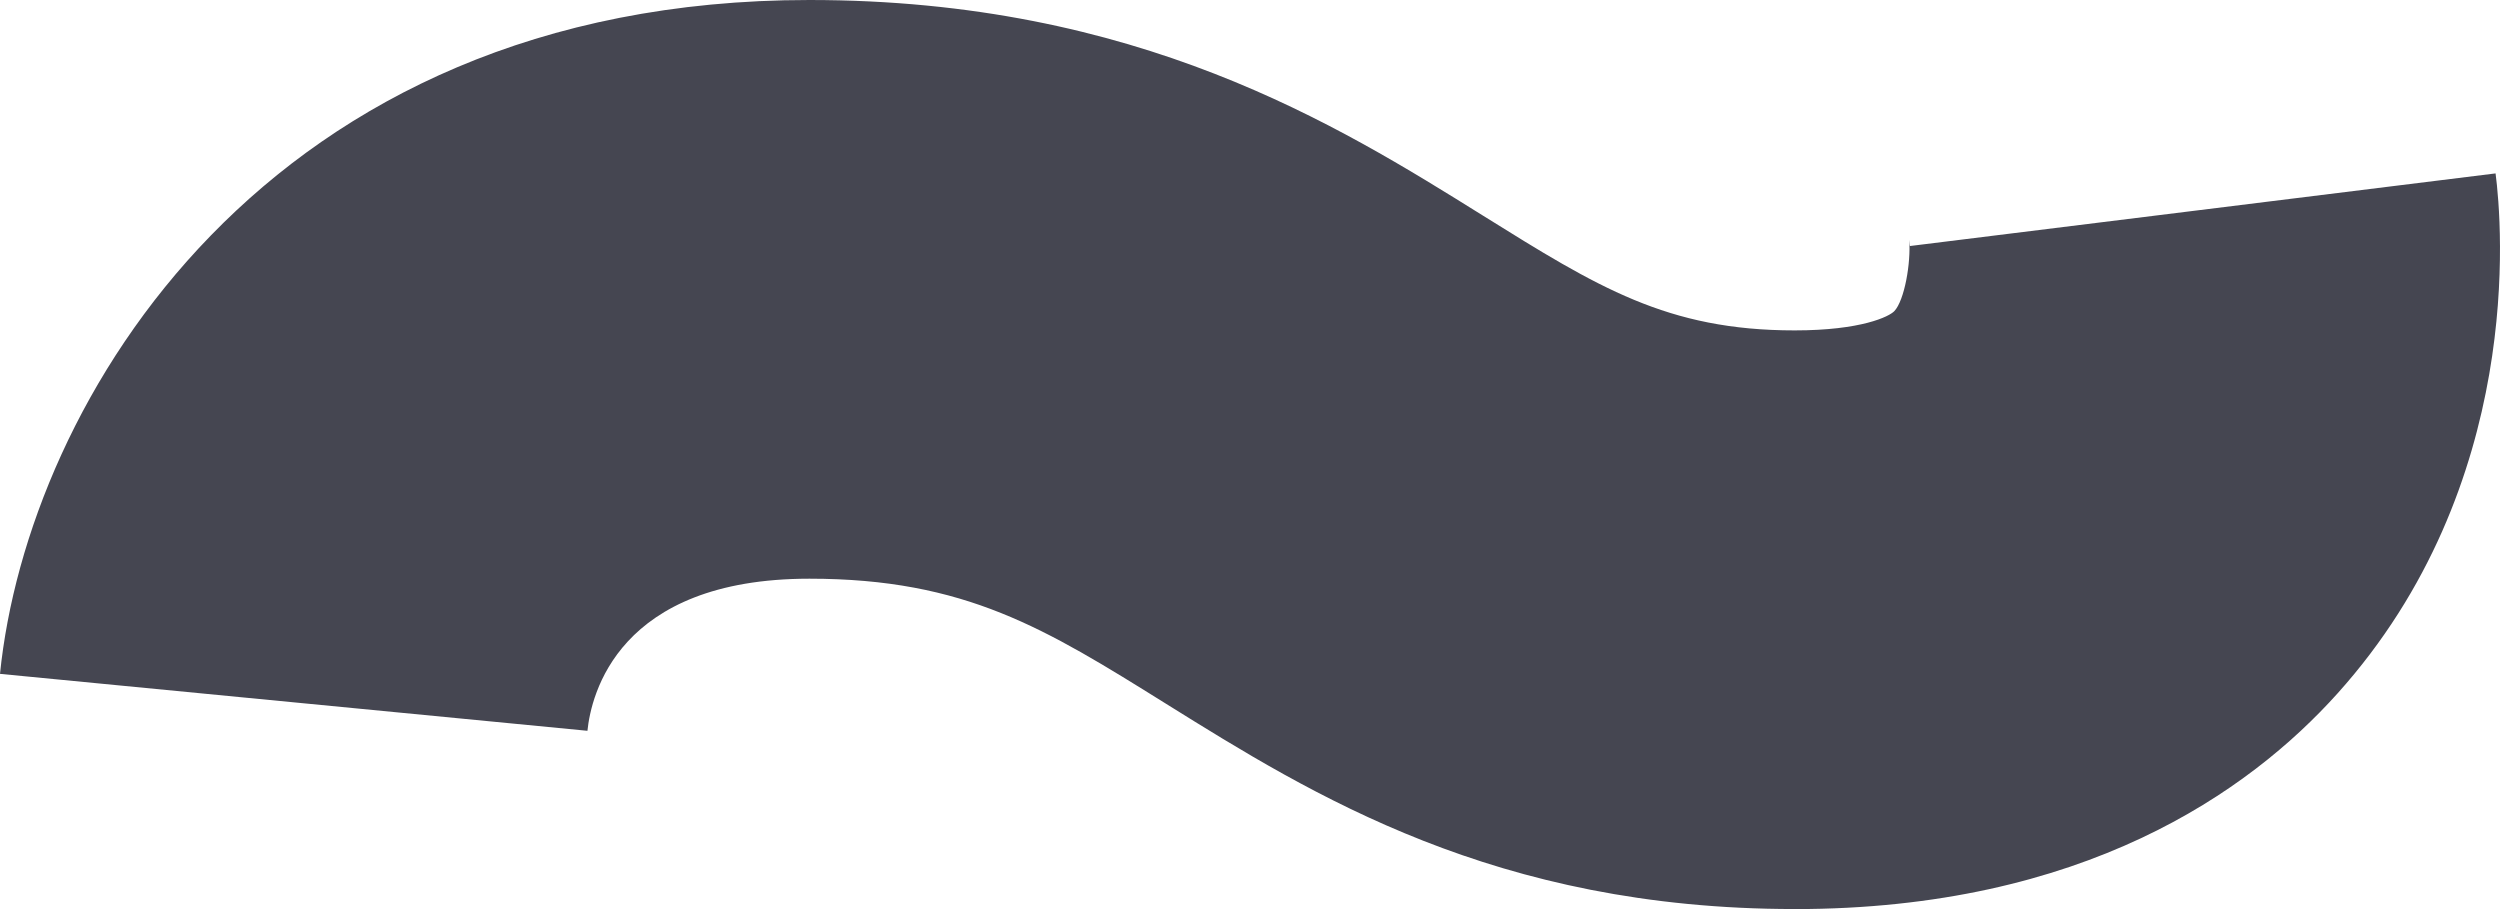
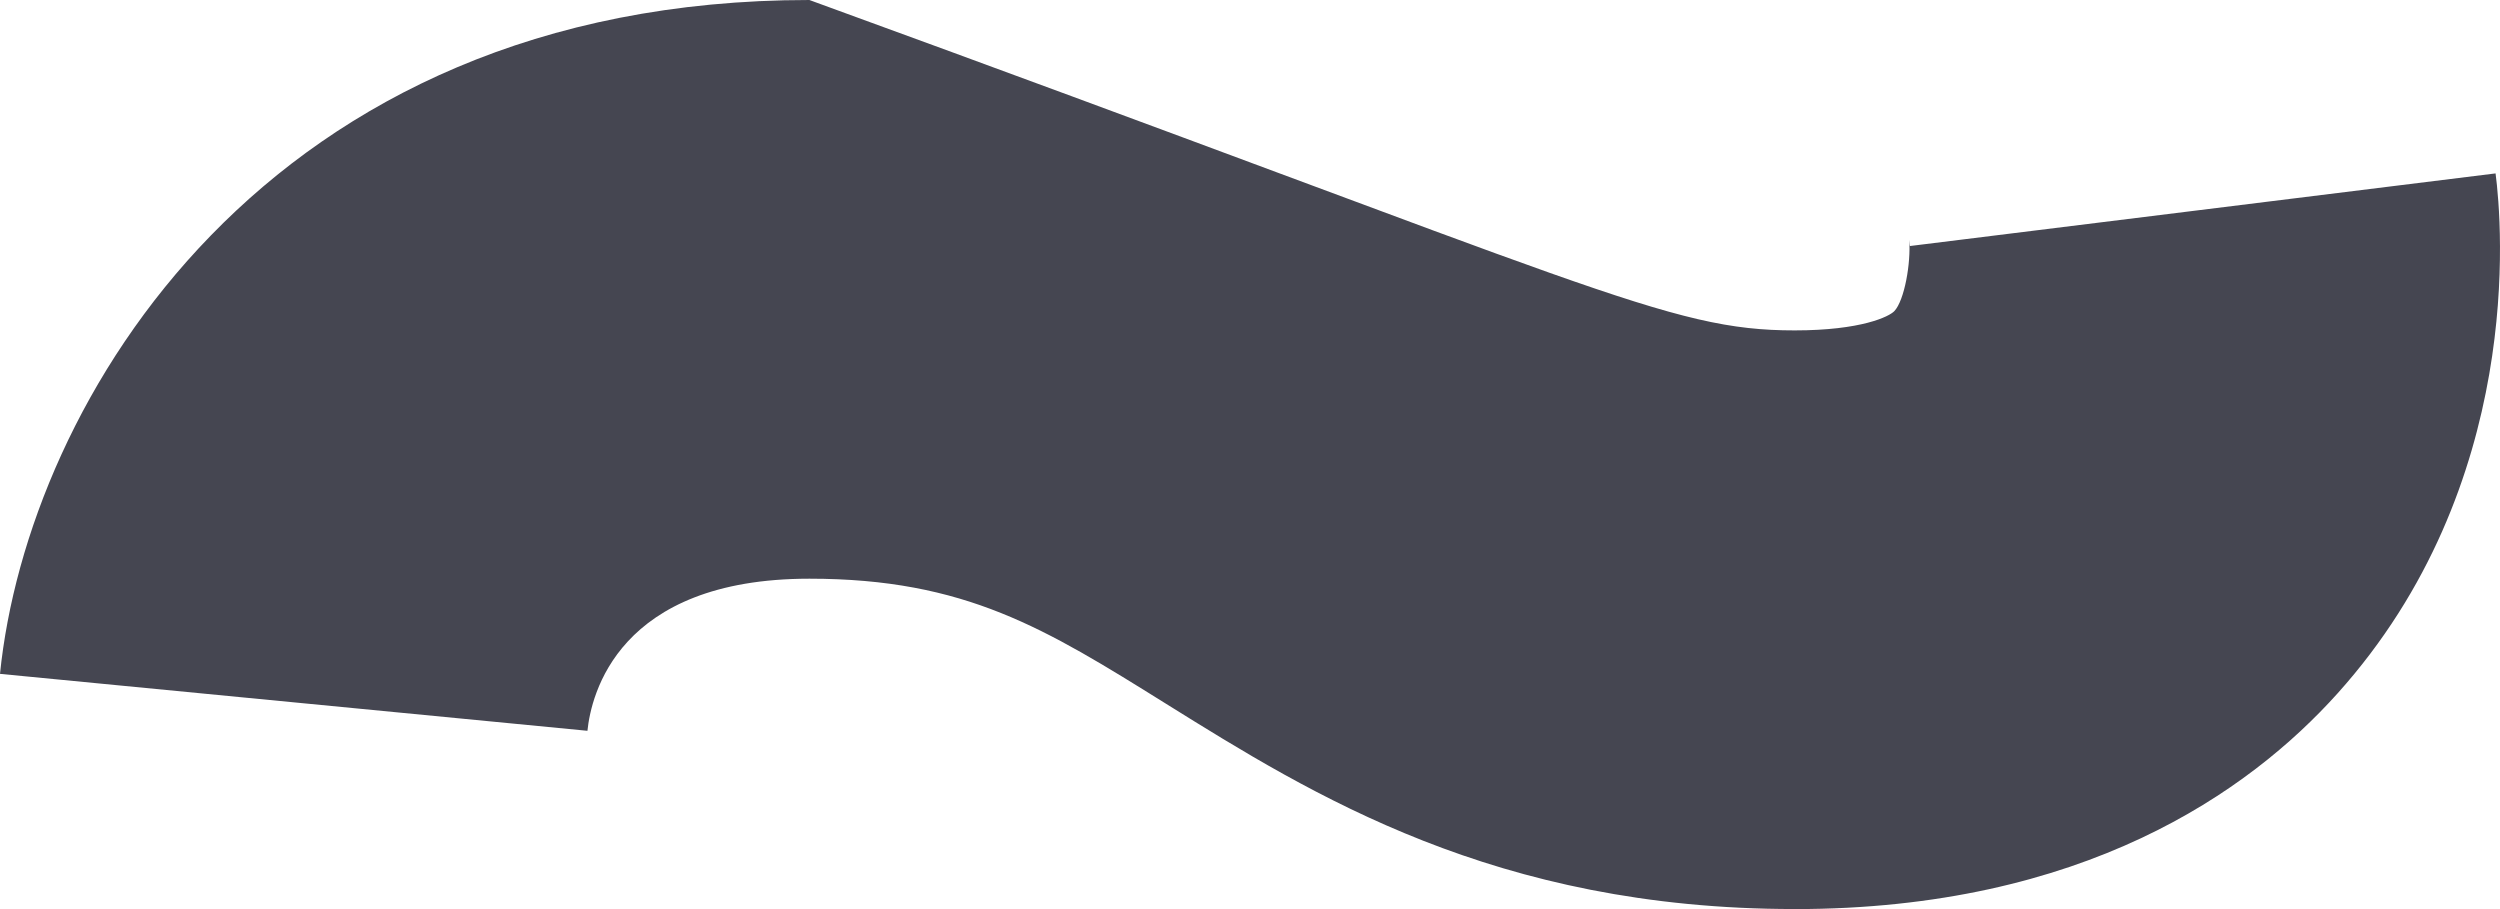
<svg xmlns="http://www.w3.org/2000/svg" width="44" height="16" viewBox="0 0 44 16" fill="none">
-   <path d="M31.587 15.999C26.318 15.999 23.105 13.996 20.525 12.388C18.397 11.061 16.992 10.185 14.246 10.185C10.872 10.185 10.403 12.234 10.339 12.862L0 11.86C0.481 7.093 4.672 0 14.245 0C20.015 0 23.532 2.193 26.099 3.794C28.12 5.054 29.341 5.815 31.586 5.815C32.763 5.815 33.251 5.57 33.34 5.476C33.519 5.287 33.634 4.627 33.602 4.221L33.615 4.33L43.922 3.052C44.037 3.936 44.439 8.536 41.138 12.207C39.582 13.938 36.661 16 31.586 16L31.587 15.999Z" fill="#454651" />
+   <path d="M31.587 15.999C26.318 15.999 23.105 13.996 20.525 12.388C18.397 11.061 16.992 10.185 14.246 10.185C10.872 10.185 10.403 12.234 10.339 12.862L0 11.86C0.481 7.093 4.672 0 14.245 0C28.12 5.054 29.341 5.815 31.586 5.815C32.763 5.815 33.251 5.57 33.34 5.476C33.519 5.287 33.634 4.627 33.602 4.221L33.615 4.33L43.922 3.052C44.037 3.936 44.439 8.536 41.138 12.207C39.582 13.938 36.661 16 31.586 16L31.587 15.999Z" fill="#454651" />
</svg>